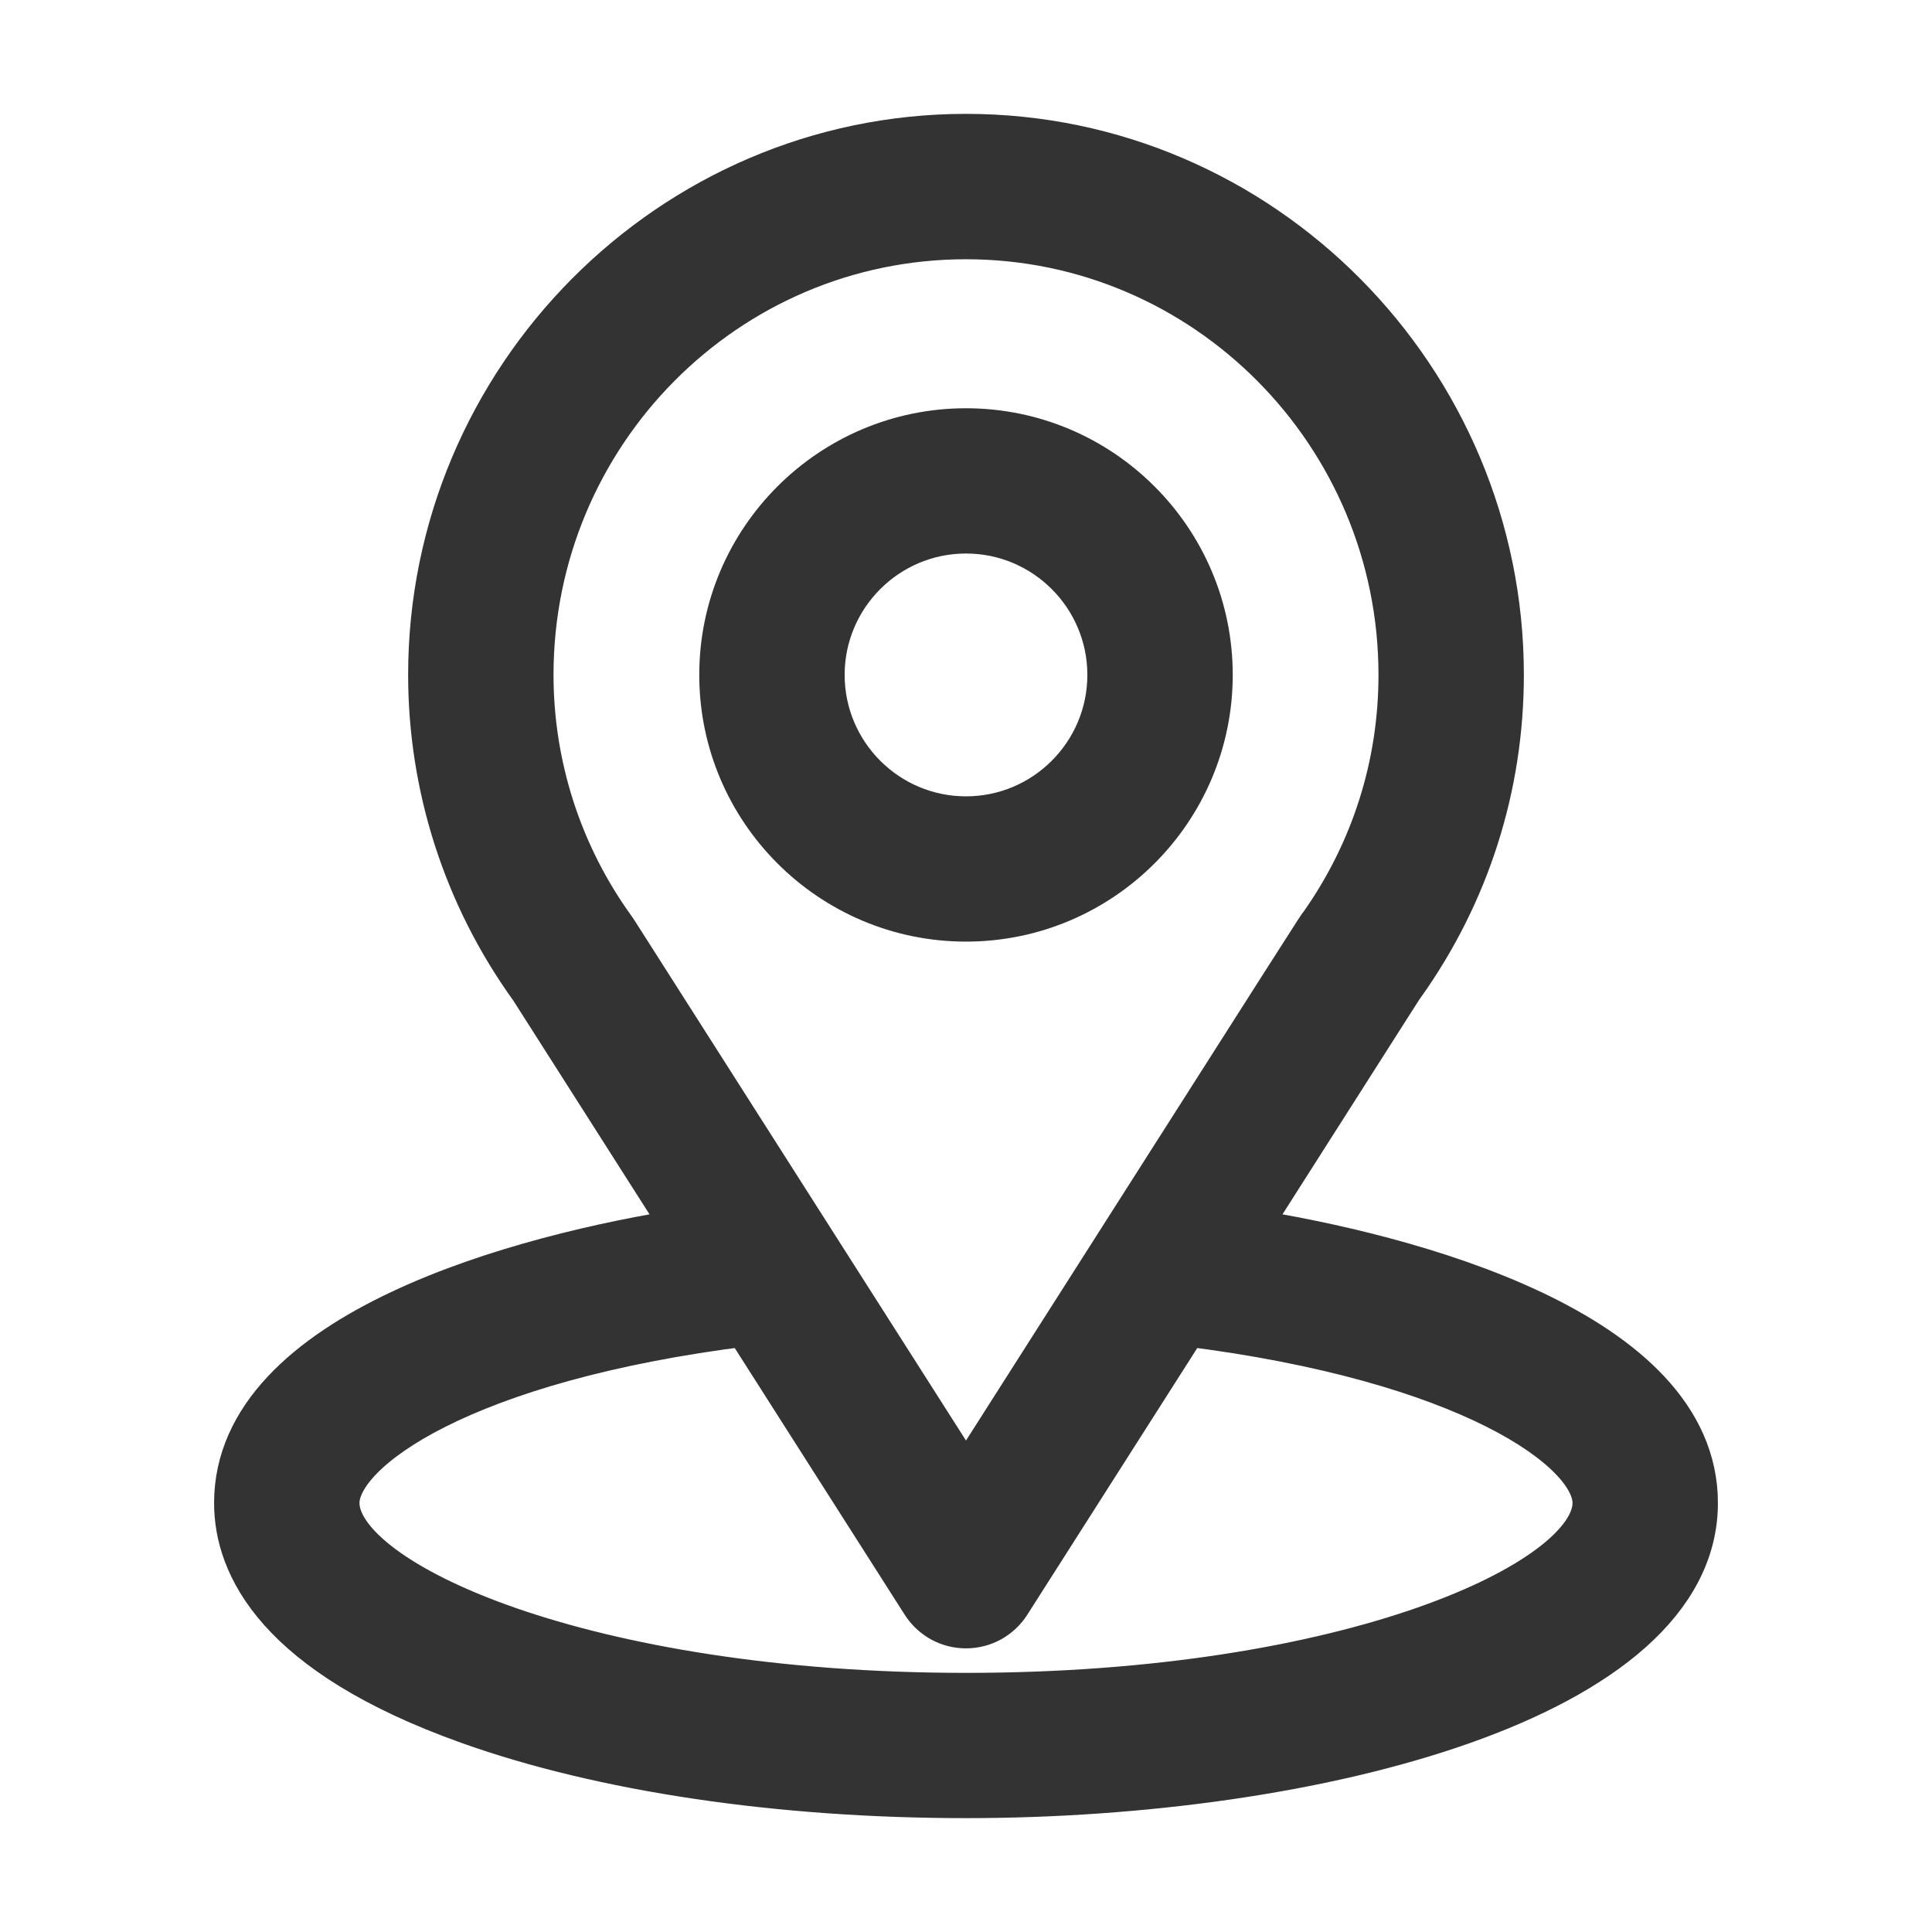
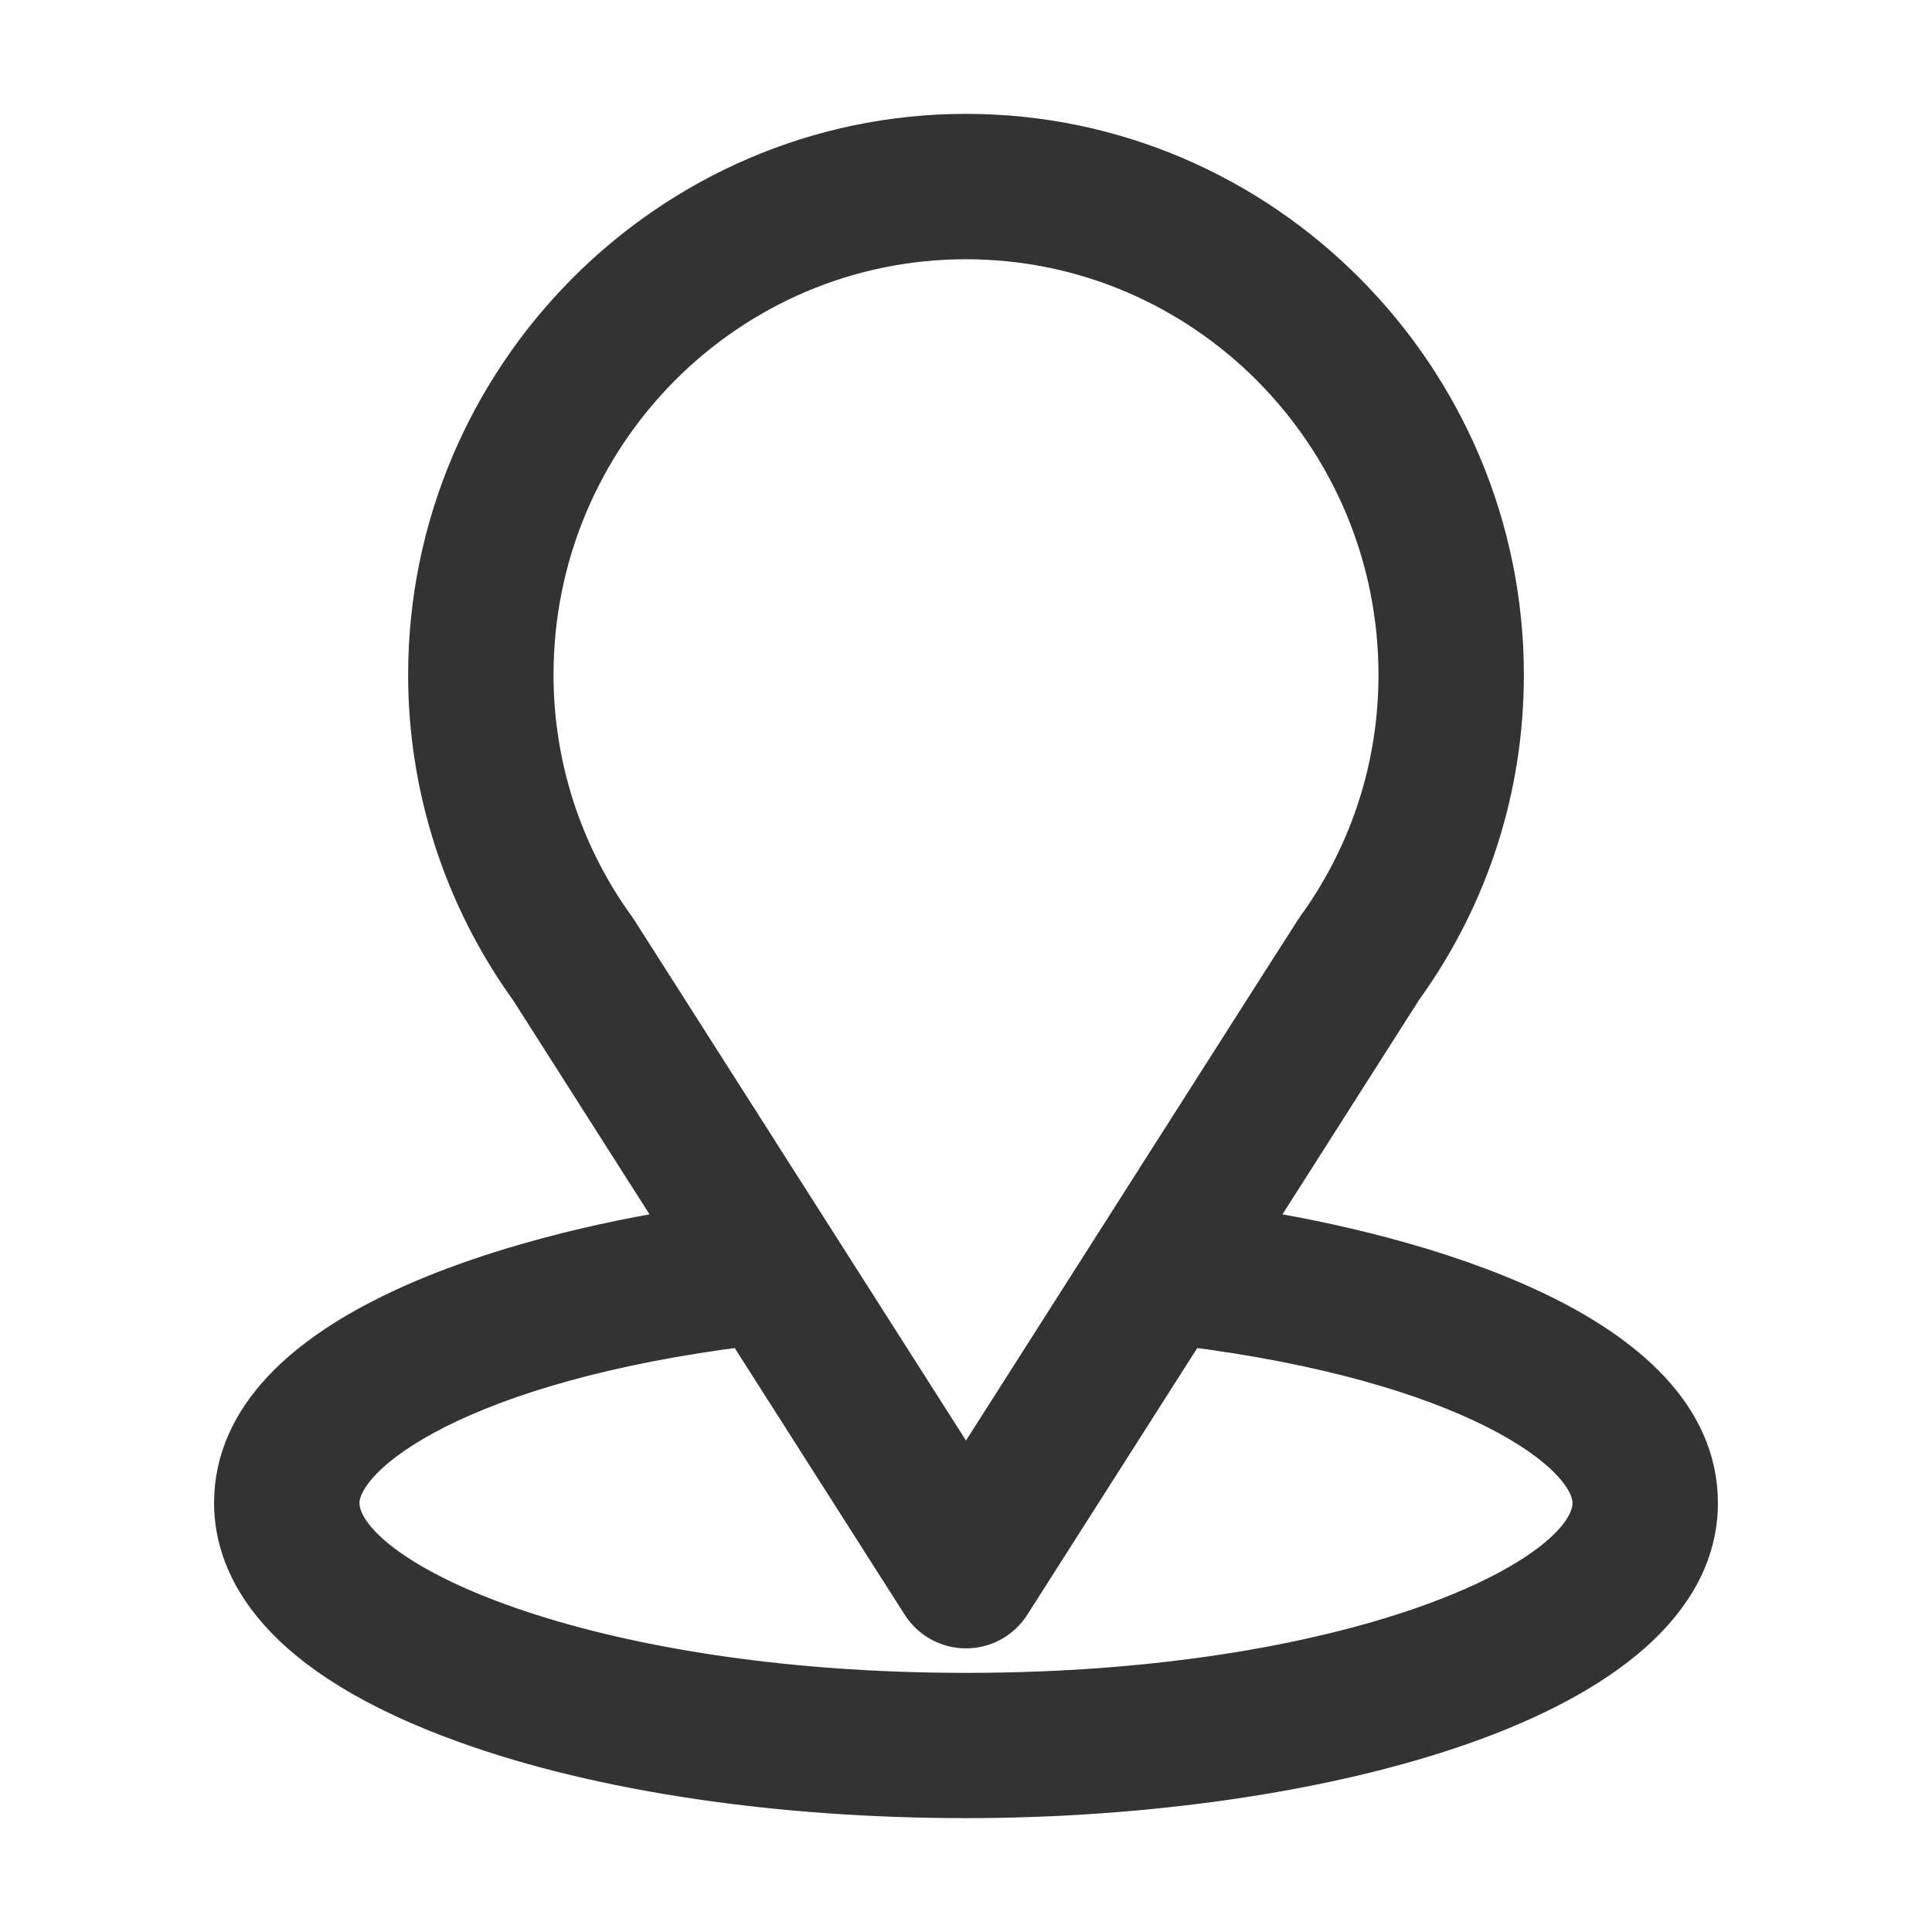
<svg xmlns="http://www.w3.org/2000/svg" width="16" height="16" viewBox="0 0 16 16" fill="none">
  <path d="M10.29 10.204C11.749 7.914 11.565 8.2 11.607 8.14C12.139 7.391 12.42 6.509 12.42 5.589C12.42 3.151 10.441 1.143 8 1.143C5.567 1.143 3.58 3.147 3.58 5.589C3.58 6.508 3.867 7.413 4.416 8.173L5.71 10.204C4.326 10.417 1.973 11.051 1.973 12.447C1.973 12.955 2.305 13.68 3.887 14.245C4.992 14.64 6.453 14.857 8 14.857C10.893 14.857 14.027 14.041 14.027 12.447C14.027 11.05 11.677 10.417 10.29 10.204ZM5.087 7.731C5.083 7.724 5.078 7.717 5.073 7.71C4.617 7.082 4.384 6.338 4.384 5.589C4.384 3.58 6.002 1.947 8 1.947C9.994 1.947 11.616 3.581 11.616 5.589C11.616 6.339 11.388 7.058 10.956 7.67C10.917 7.721 11.119 7.407 8 12.302L5.087 7.731ZM8 14.054C4.84 14.054 2.777 13.125 2.777 12.447C2.777 11.991 3.837 11.241 6.185 10.949L7.661 13.265C7.697 13.322 7.748 13.369 7.807 13.402C7.866 13.434 7.932 13.451 8 13.451C8.068 13.451 8.134 13.434 8.193 13.402C8.252 13.369 8.303 13.322 8.339 13.265L9.815 10.949C12.163 11.241 13.223 11.991 13.223 12.447C13.223 13.119 11.179 14.054 8 14.054Z" fill="#333333" stroke="#333333" stroke-width="0.4" />
-   <path d="M8 3.581C6.892 3.581 5.991 4.482 5.991 5.589C5.991 6.697 6.892 7.598 8 7.598C9.108 7.598 10.009 6.697 10.009 5.589C10.009 4.482 9.108 3.581 8 3.581ZM8 6.795C7.335 6.795 6.795 6.254 6.795 5.589C6.795 4.925 7.335 4.384 8 4.384C8.665 4.384 9.205 4.925 9.205 5.589C9.205 6.254 8.665 6.795 8 6.795Z" fill="#333333" stroke="#333333" stroke-width="0.4" />
</svg>